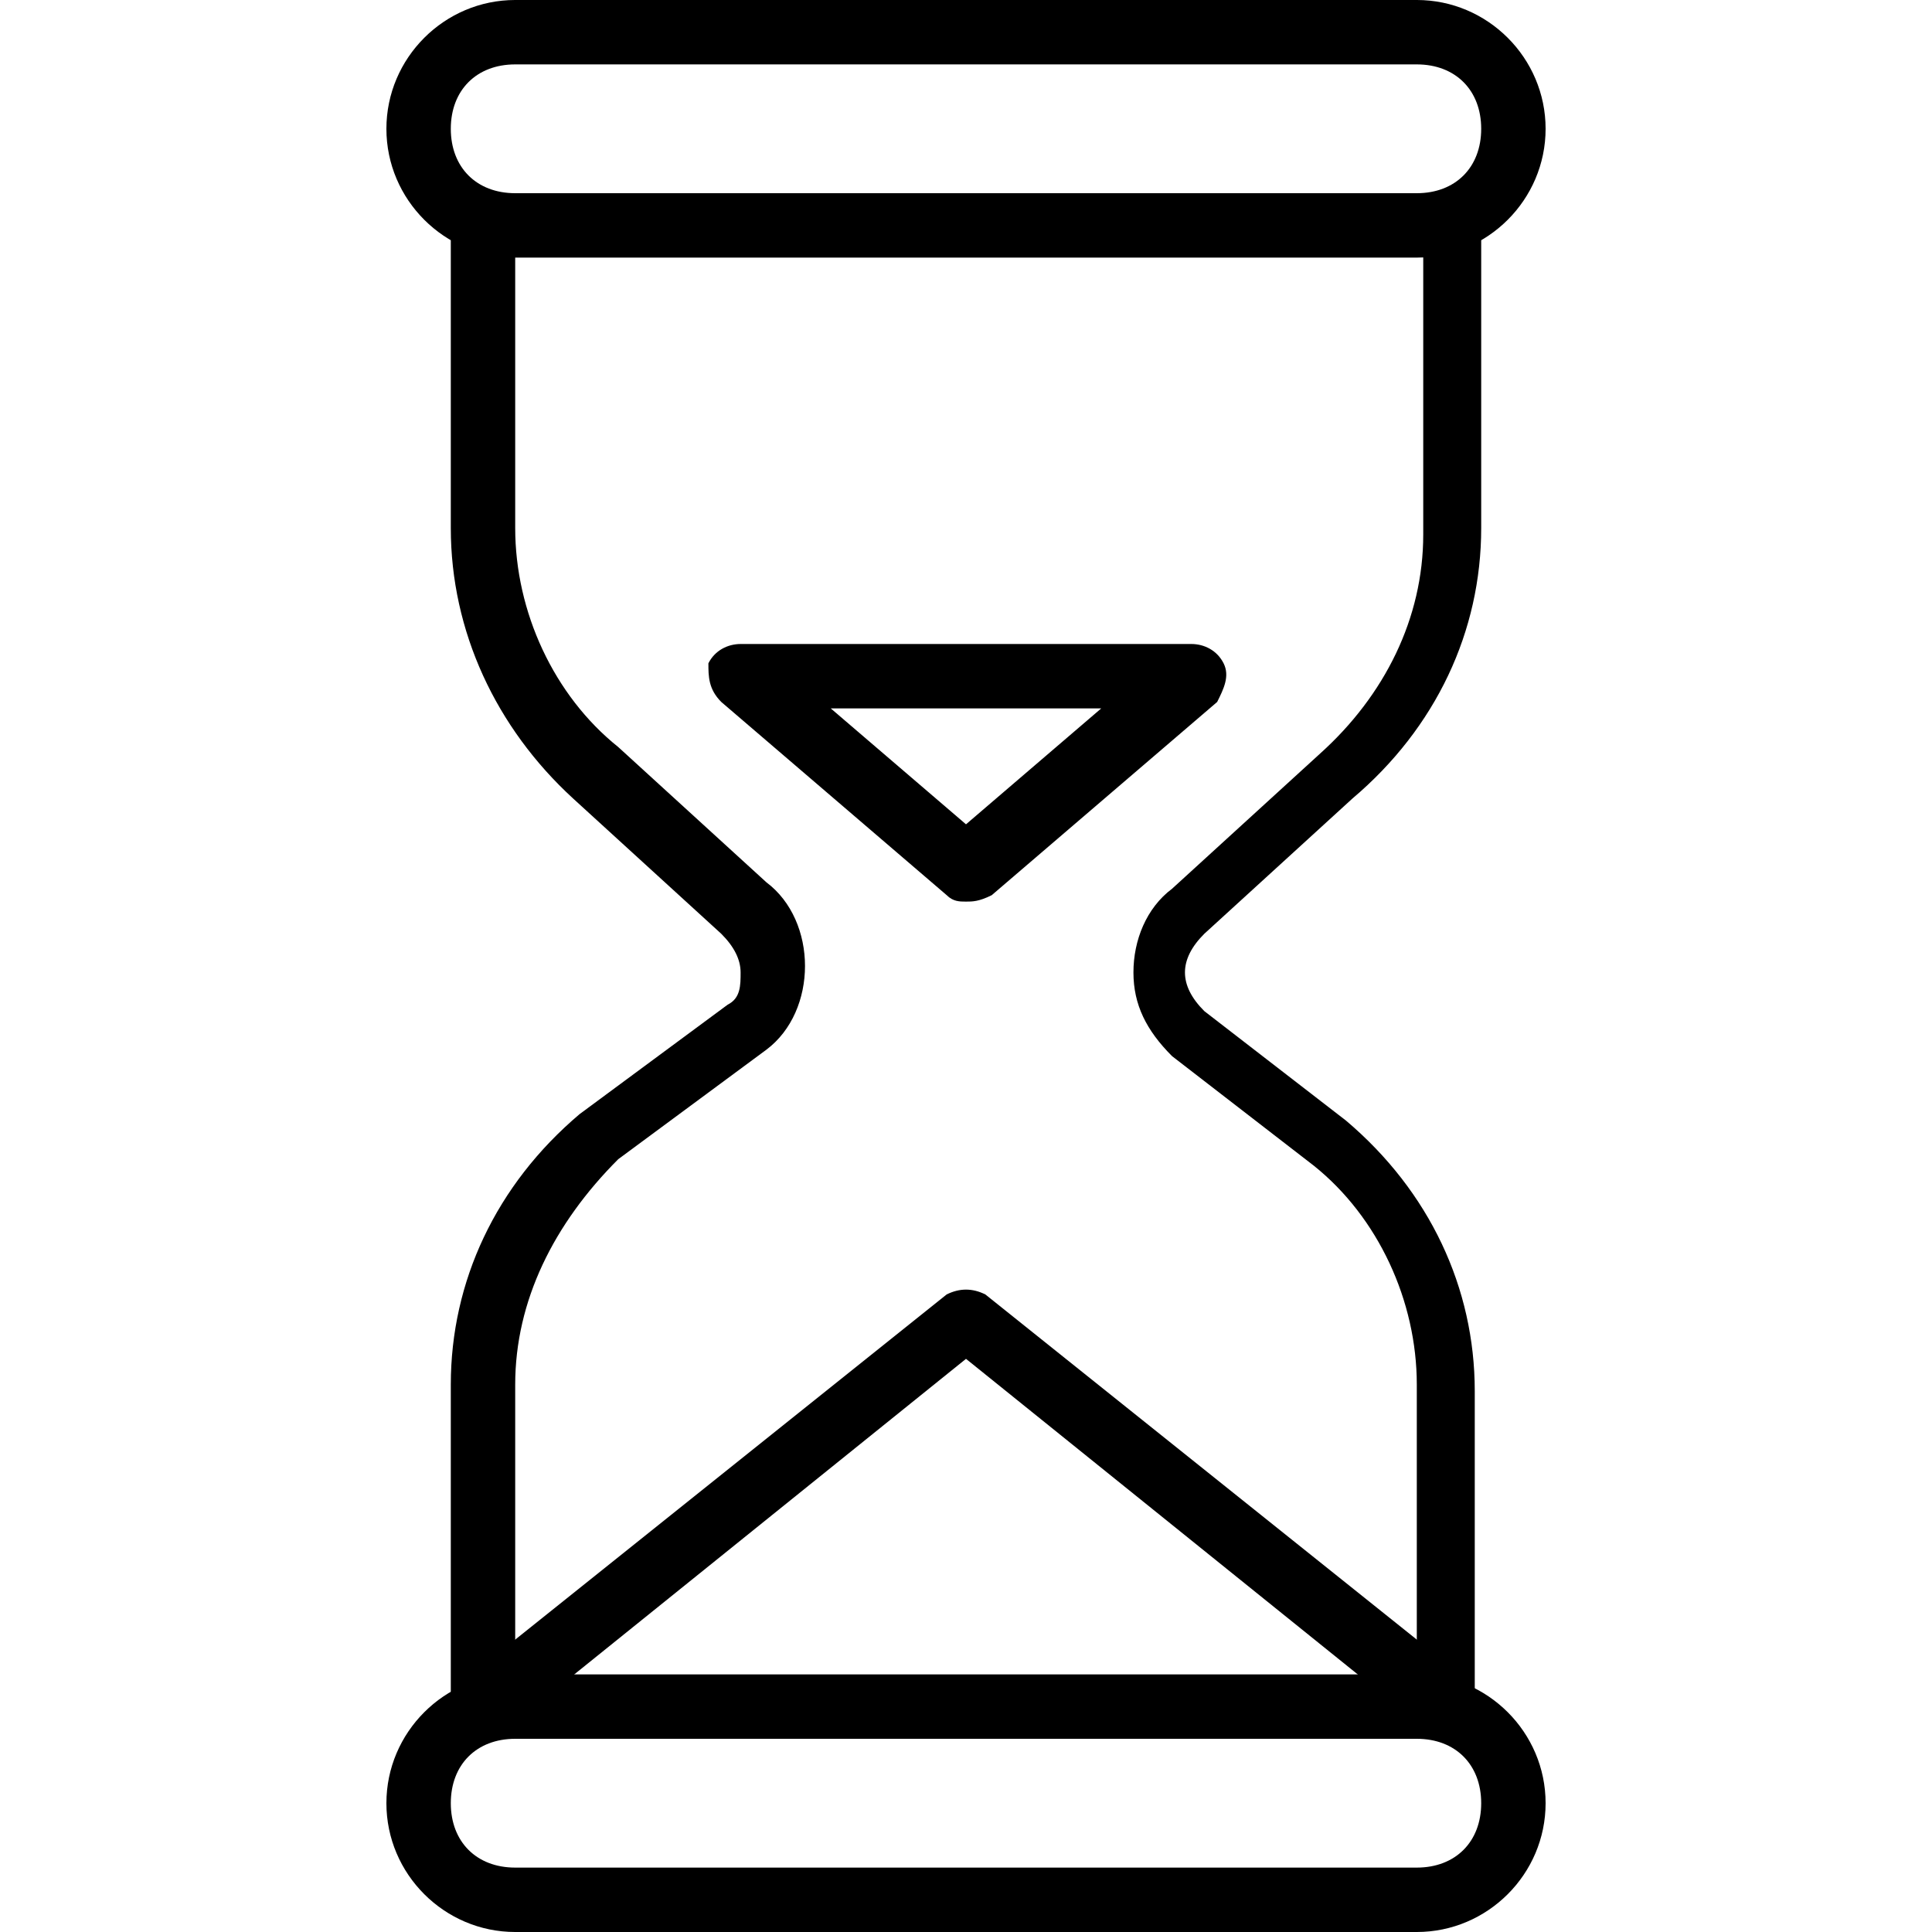
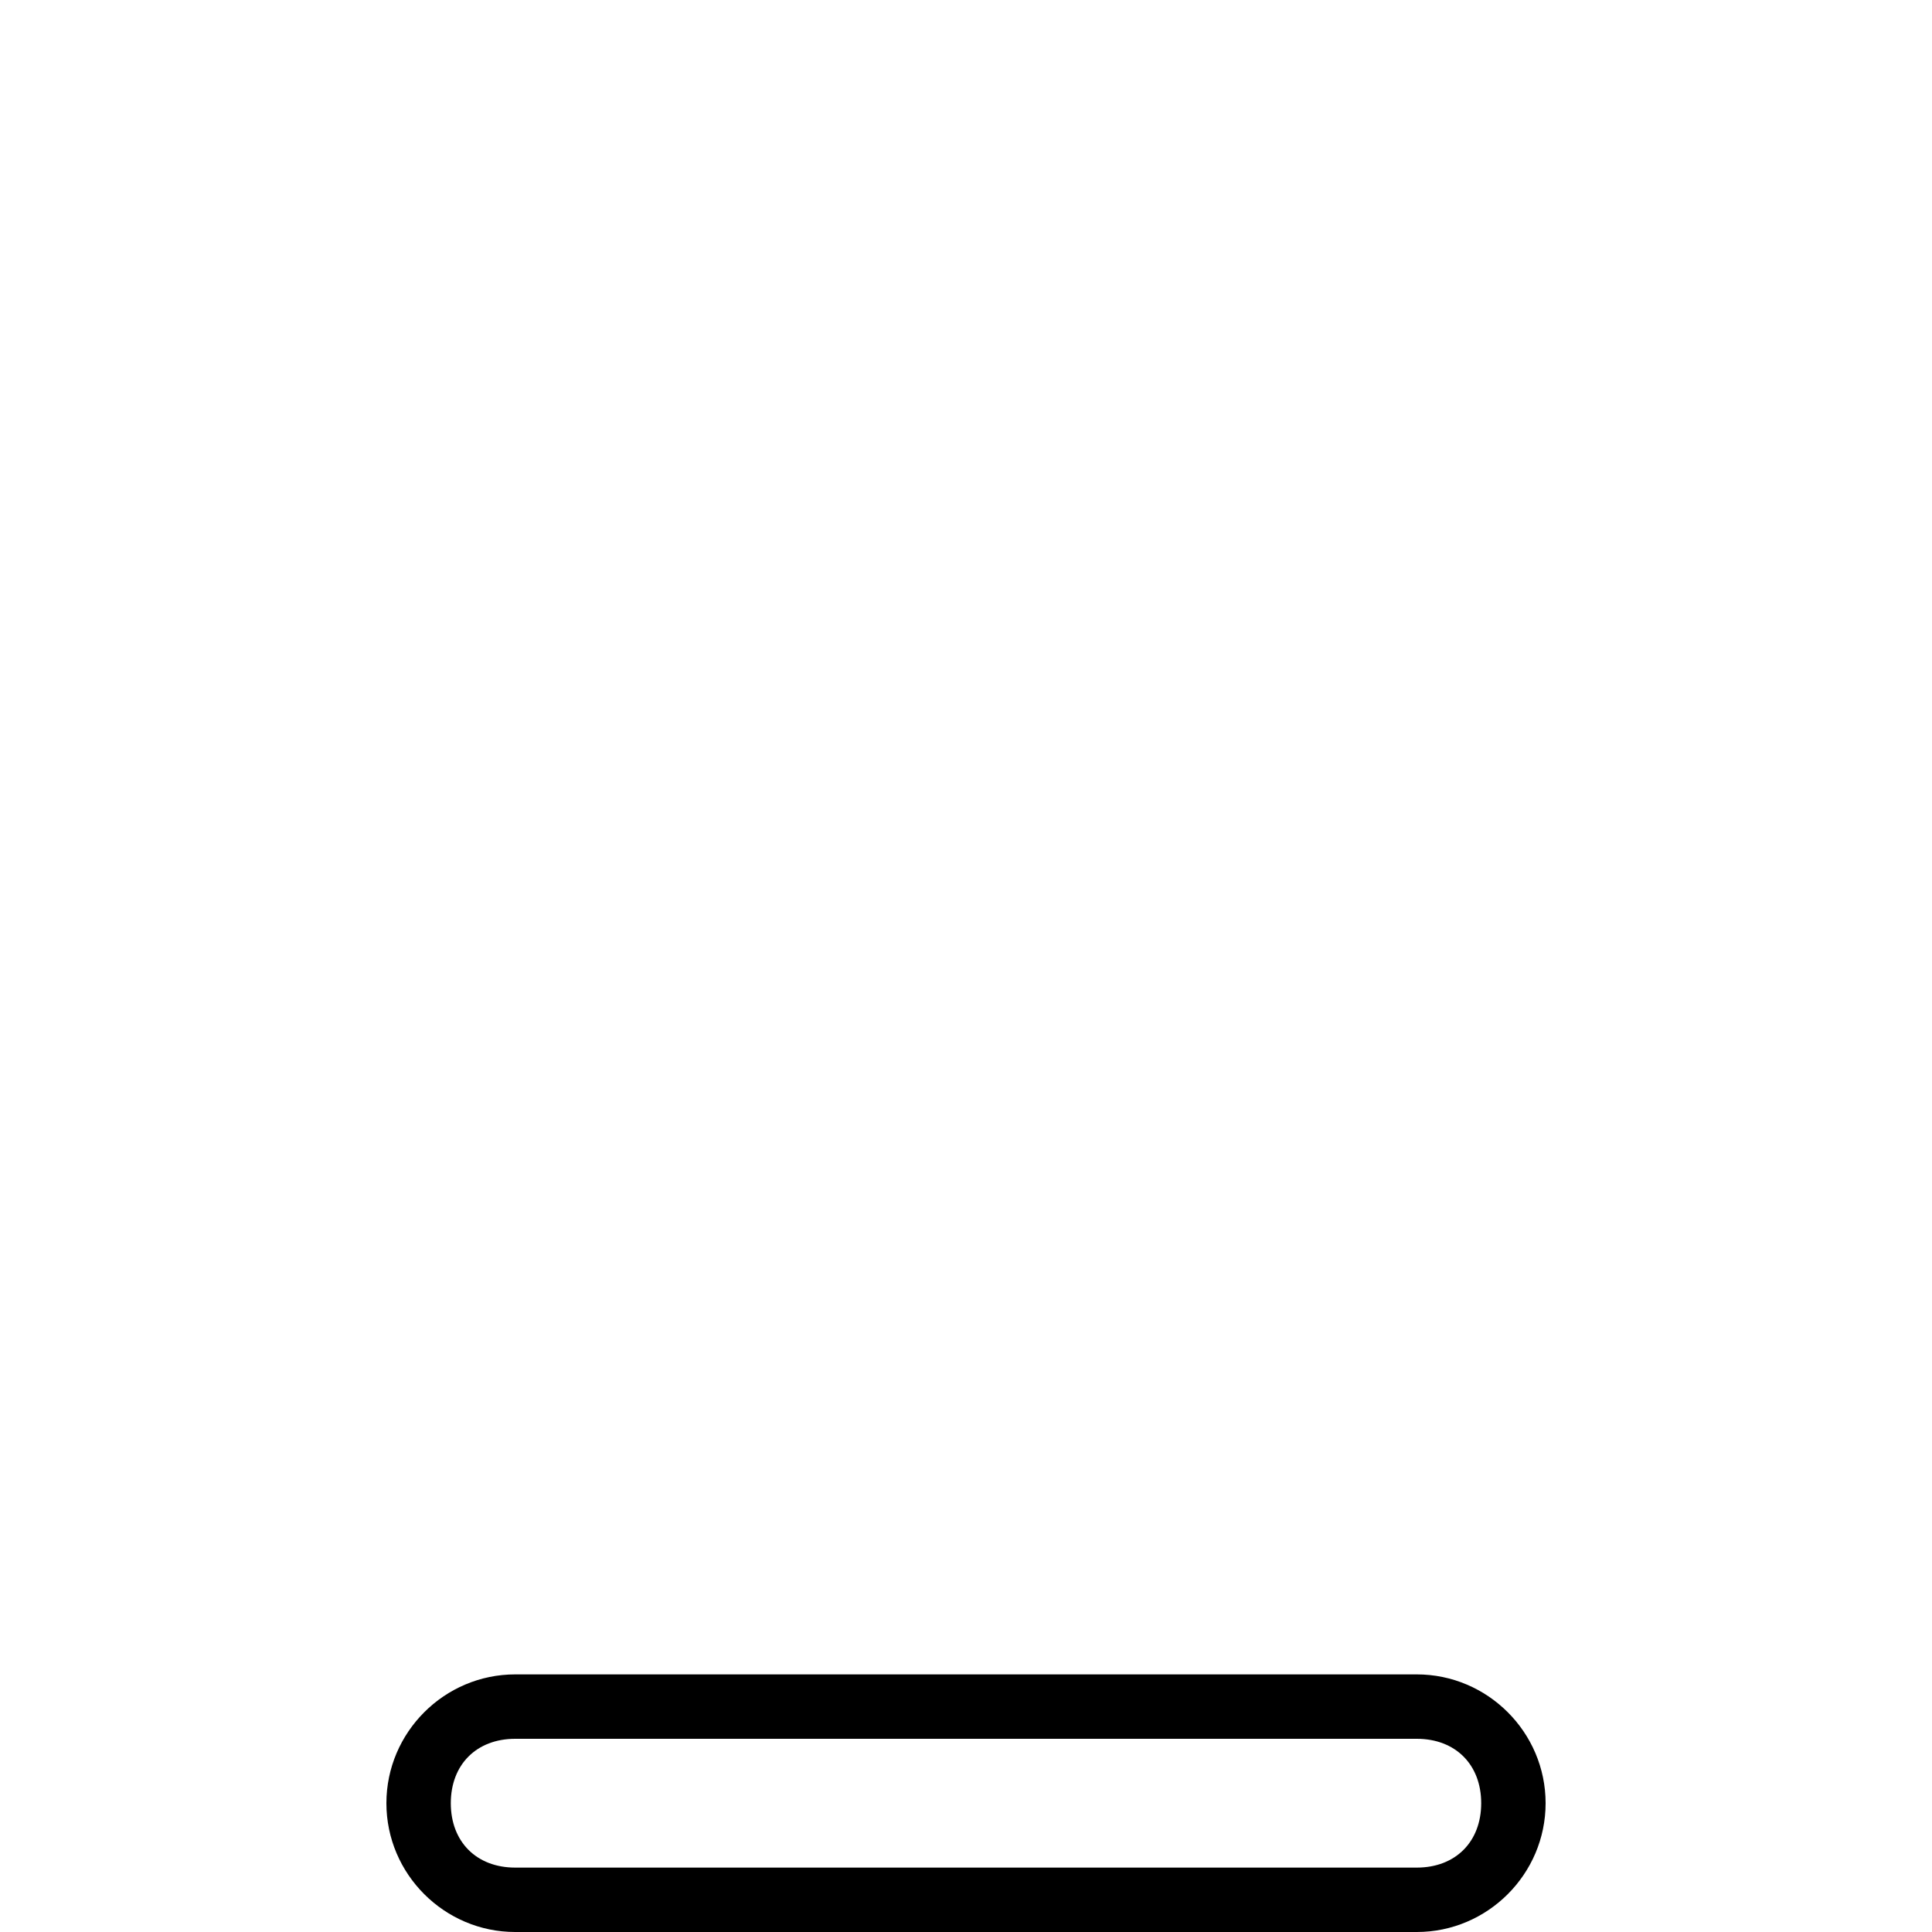
<svg xmlns="http://www.w3.org/2000/svg" t="1655454738074" class="icon" viewBox="0 0 1024 1024" version="1.1" p-id="767" width="512" height="512">
  <defs>
    <style type="text/css">@font-face { font-family: feedback-iconfont; src: url("//at.alicdn.com/t/font_1031158_u69w8yhxdu.woff2?t=1630033759944") format("woff2"), url("//at.alicdn.com/t/font_1031158_u69w8yhxdu.woff?t=1630033759944") format("woff"), url("//at.alicdn.com/t/font_1031158_u69w8yhxdu.ttf?t=1630033759944") format("truetype"); }
</style>
  </defs>
-   <path d="M256 921.6c-10.24 0-17.067-6.827-17.067-17.067v-170.667c0-54.613 23.893-105.813 68.267-143.36l78.507-58.027c6.827-3.413 6.827-10.24 6.827-17.067s-3.413-13.653-10.24-20.48l-78.507-71.68C262.827 385.707 238.933 334.507 238.933 279.893V119.467c0-10.24 6.827-17.067 17.067-17.067s17.067 6.827 17.067 17.067v160.427c0 44.373 20.48 88.747 54.613 116.053l78.507 71.68c13.653 10.24 20.48 27.307 20.48 44.373s-6.827 34.133-20.48 44.373L327.68 614.4c-34.133 34.133-54.613 75.093-54.613 119.467v170.667c0 10.24-6.827 17.067-17.067 17.067zM768 921.6c-10.24 0-17.067-6.827-17.067-17.067v-170.667c0-44.373-20.48-88.747-54.613-116.053l-75.093-58.027c-13.653-13.653-20.48-27.307-20.48-44.373s6.827-34.133 20.48-44.373l78.507-71.68c34.133-30.72 54.613-71.68 54.613-116.053V119.467c-3.413-10.24 3.413-17.067 13.653-17.067s17.067 6.827 17.067 17.067v160.427c0 54.613-23.893 105.813-68.267 143.36l-78.507 71.68c-6.827 6.827-10.24 13.653-10.24 20.48 0 6.827 3.413 13.653 10.24 20.48l75.093 58.027c44.373 37.547 68.267 88.747 68.267 143.36v170.667c3.413 6.827-3.413 13.653-13.653 13.653zM512 477.867c-3.413 0-6.827 0-10.24-3.413l-119.467-102.4c-6.827-6.827-6.827-13.653-6.827-20.48 3.413-6.827 10.24-10.24 17.067-10.24h238.933c6.827 0 13.653 3.413 17.067 10.24 3.413 6.827 0 13.653-3.413 20.48l-119.467 102.4c-6.827 3.413-10.24 3.413-13.653 3.413z m-71.68-102.4l71.68 61.44 71.68-61.44h-143.36z" fill="#000000" p-id="768" />
-   <path d="M768 921.6c-3.413 0-6.827 0-10.24-3.413L512 720.213l-245.76 197.973c-6.827 6.827-17.067 3.413-23.893-3.413-6.827-6.827-3.413-17.067 3.413-23.893l256-204.8c6.827-3.413 13.653-3.413 20.48 0l256 204.8c6.827 6.827 10.24 17.067 3.413 23.893-3.413 3.413-10.24 6.827-13.653 6.827zM750.933 136.533H273.067c-37.547 0-68.267-30.72-68.267-68.267s30.72-68.267 68.267-68.267h477.867c37.547 0 68.267 30.72 68.267 68.267s-30.72 68.267-68.267 68.267zM273.067 34.133c-20.48 0-34.133 13.653-34.133 34.133s13.653 34.133 34.133 34.133h477.867c20.48 0 34.133-13.653 34.133-34.133s-13.653-34.133-34.133-34.133H273.067z" fill="#000000" p-id="769" />
  <path d="M750.933 1024H273.067c-37.547 0-68.267-30.72-68.267-68.267s30.72-68.267 68.267-68.267h477.867c37.547 0 68.267 30.72 68.267 68.267s-30.72 68.267-68.267 68.267zM273.067 921.6c-20.48 0-34.133 13.653-34.133 34.133s13.653 34.133 34.133 34.133h477.867c20.48 0 34.133-13.653 34.133-34.133s-13.653-34.133-34.133-34.133H273.067z" fill="#000000" p-id="770" />
</svg>